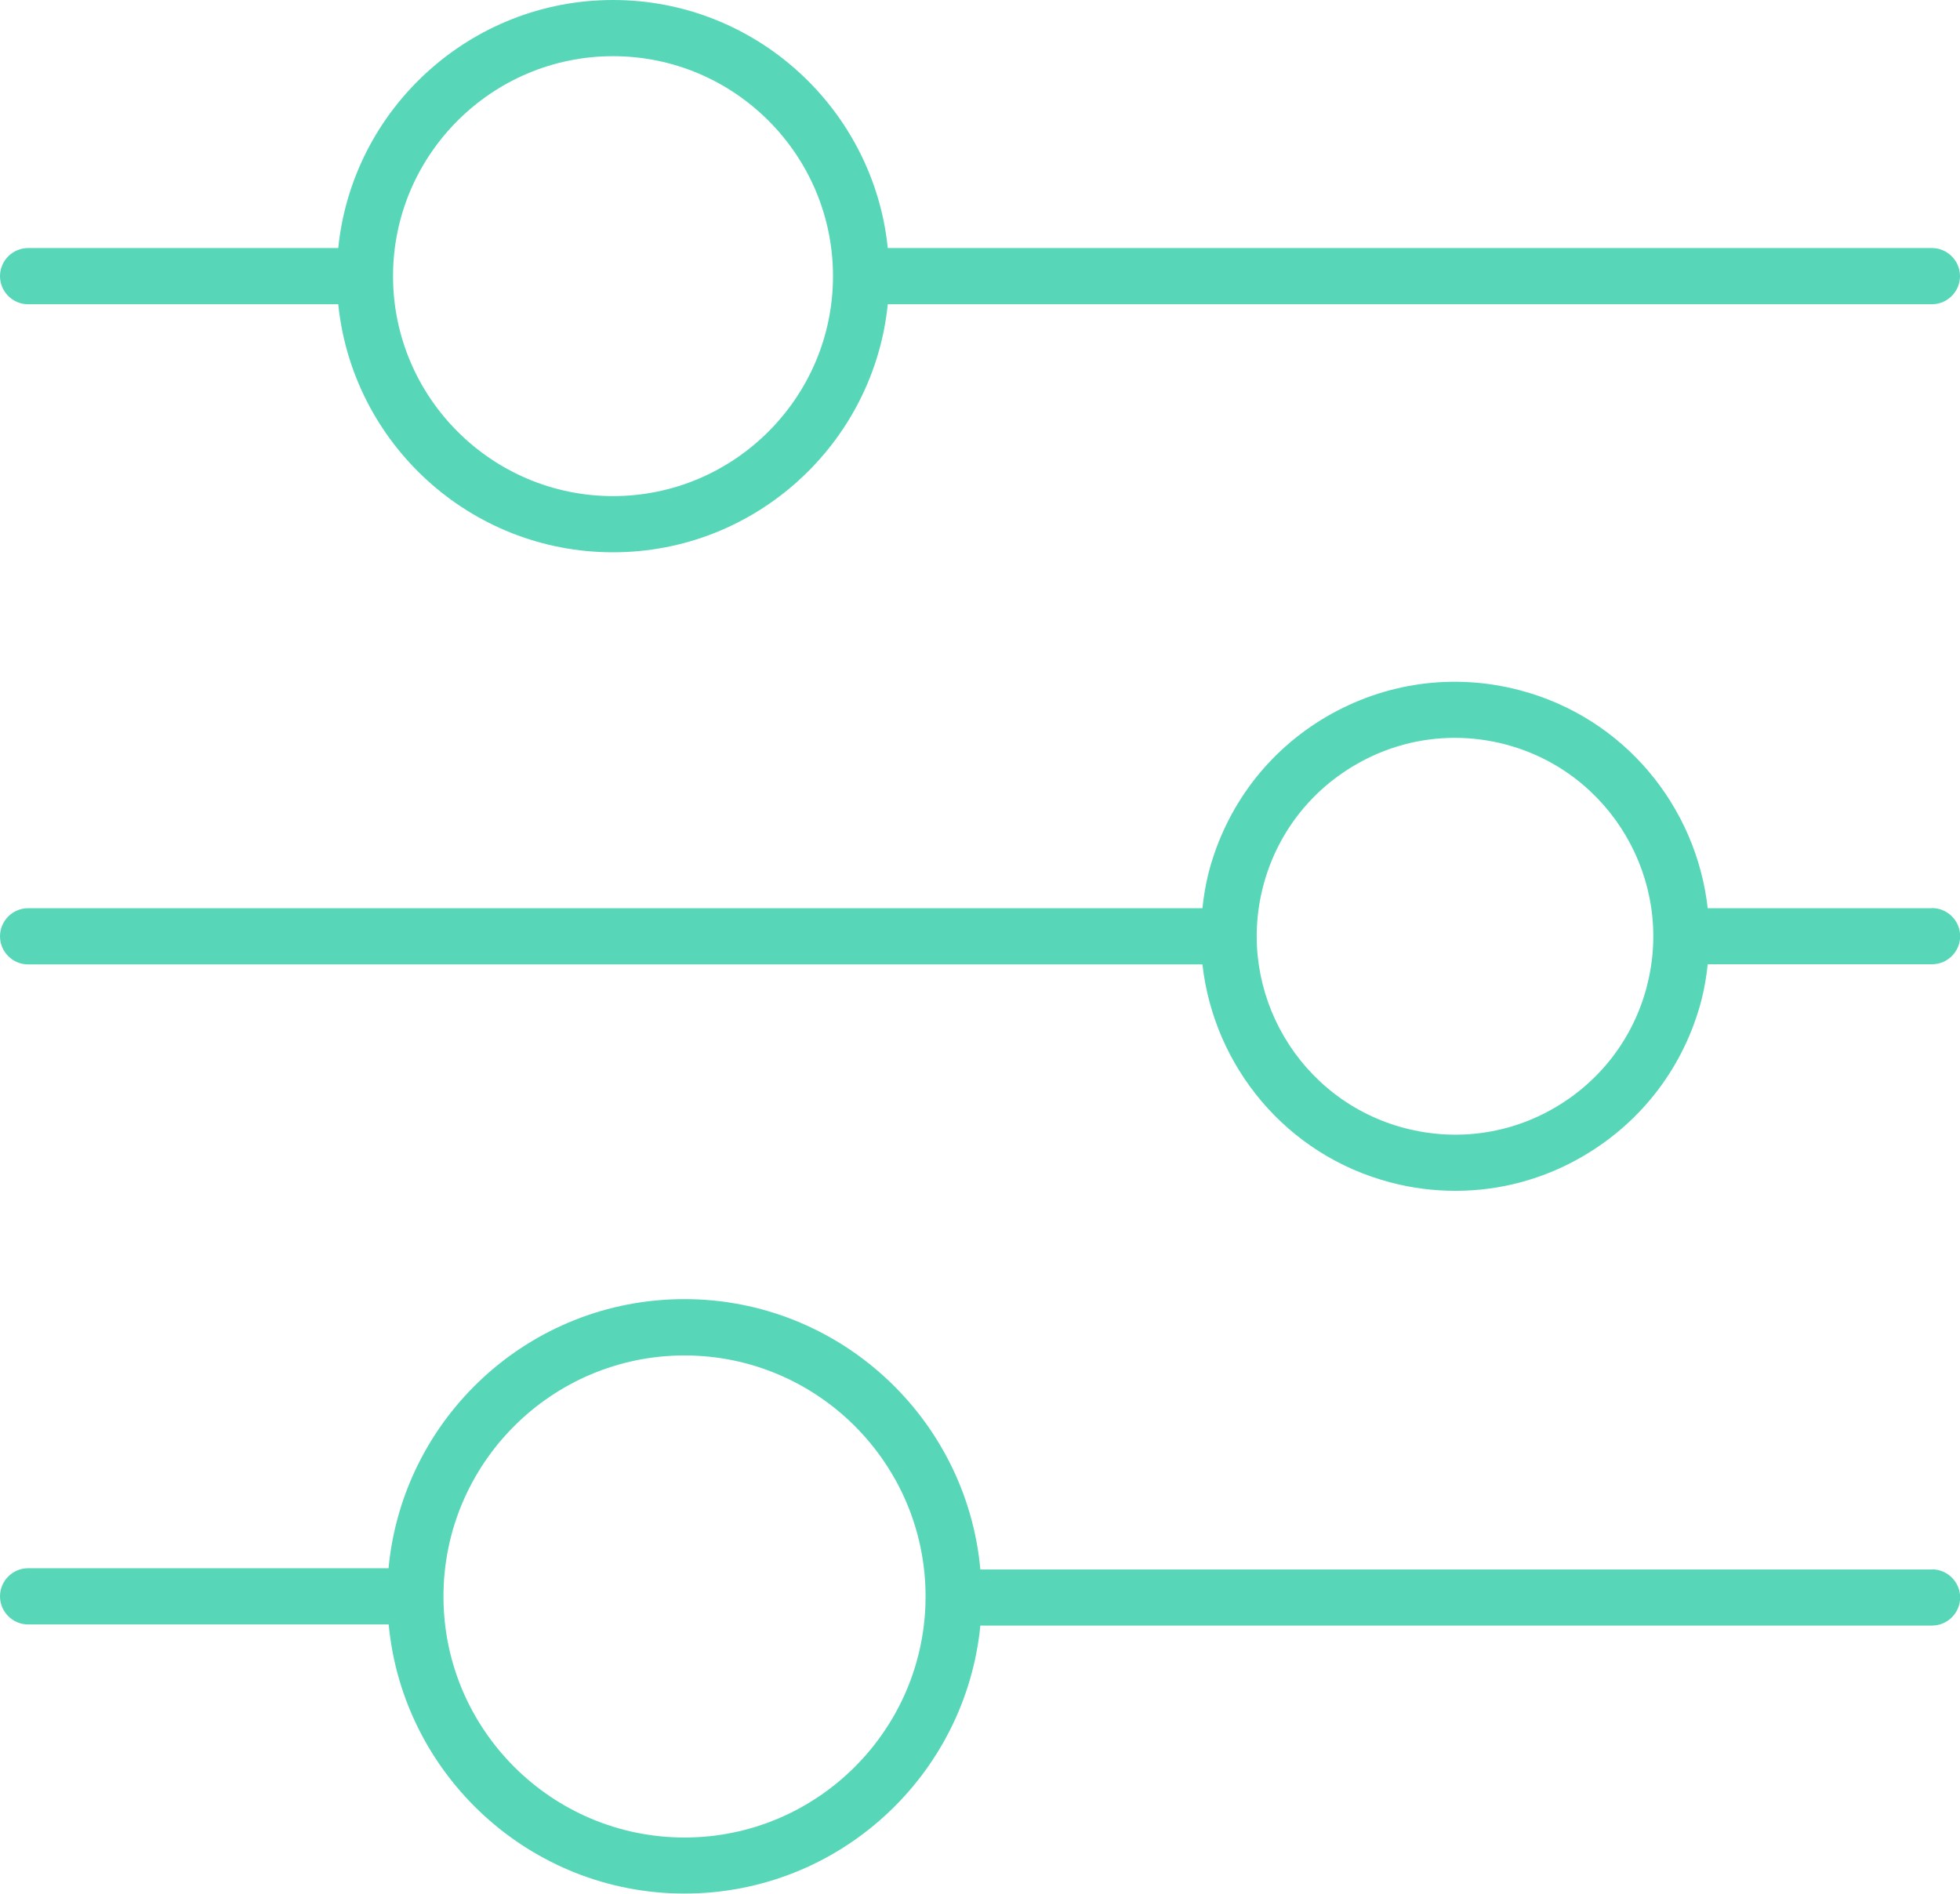
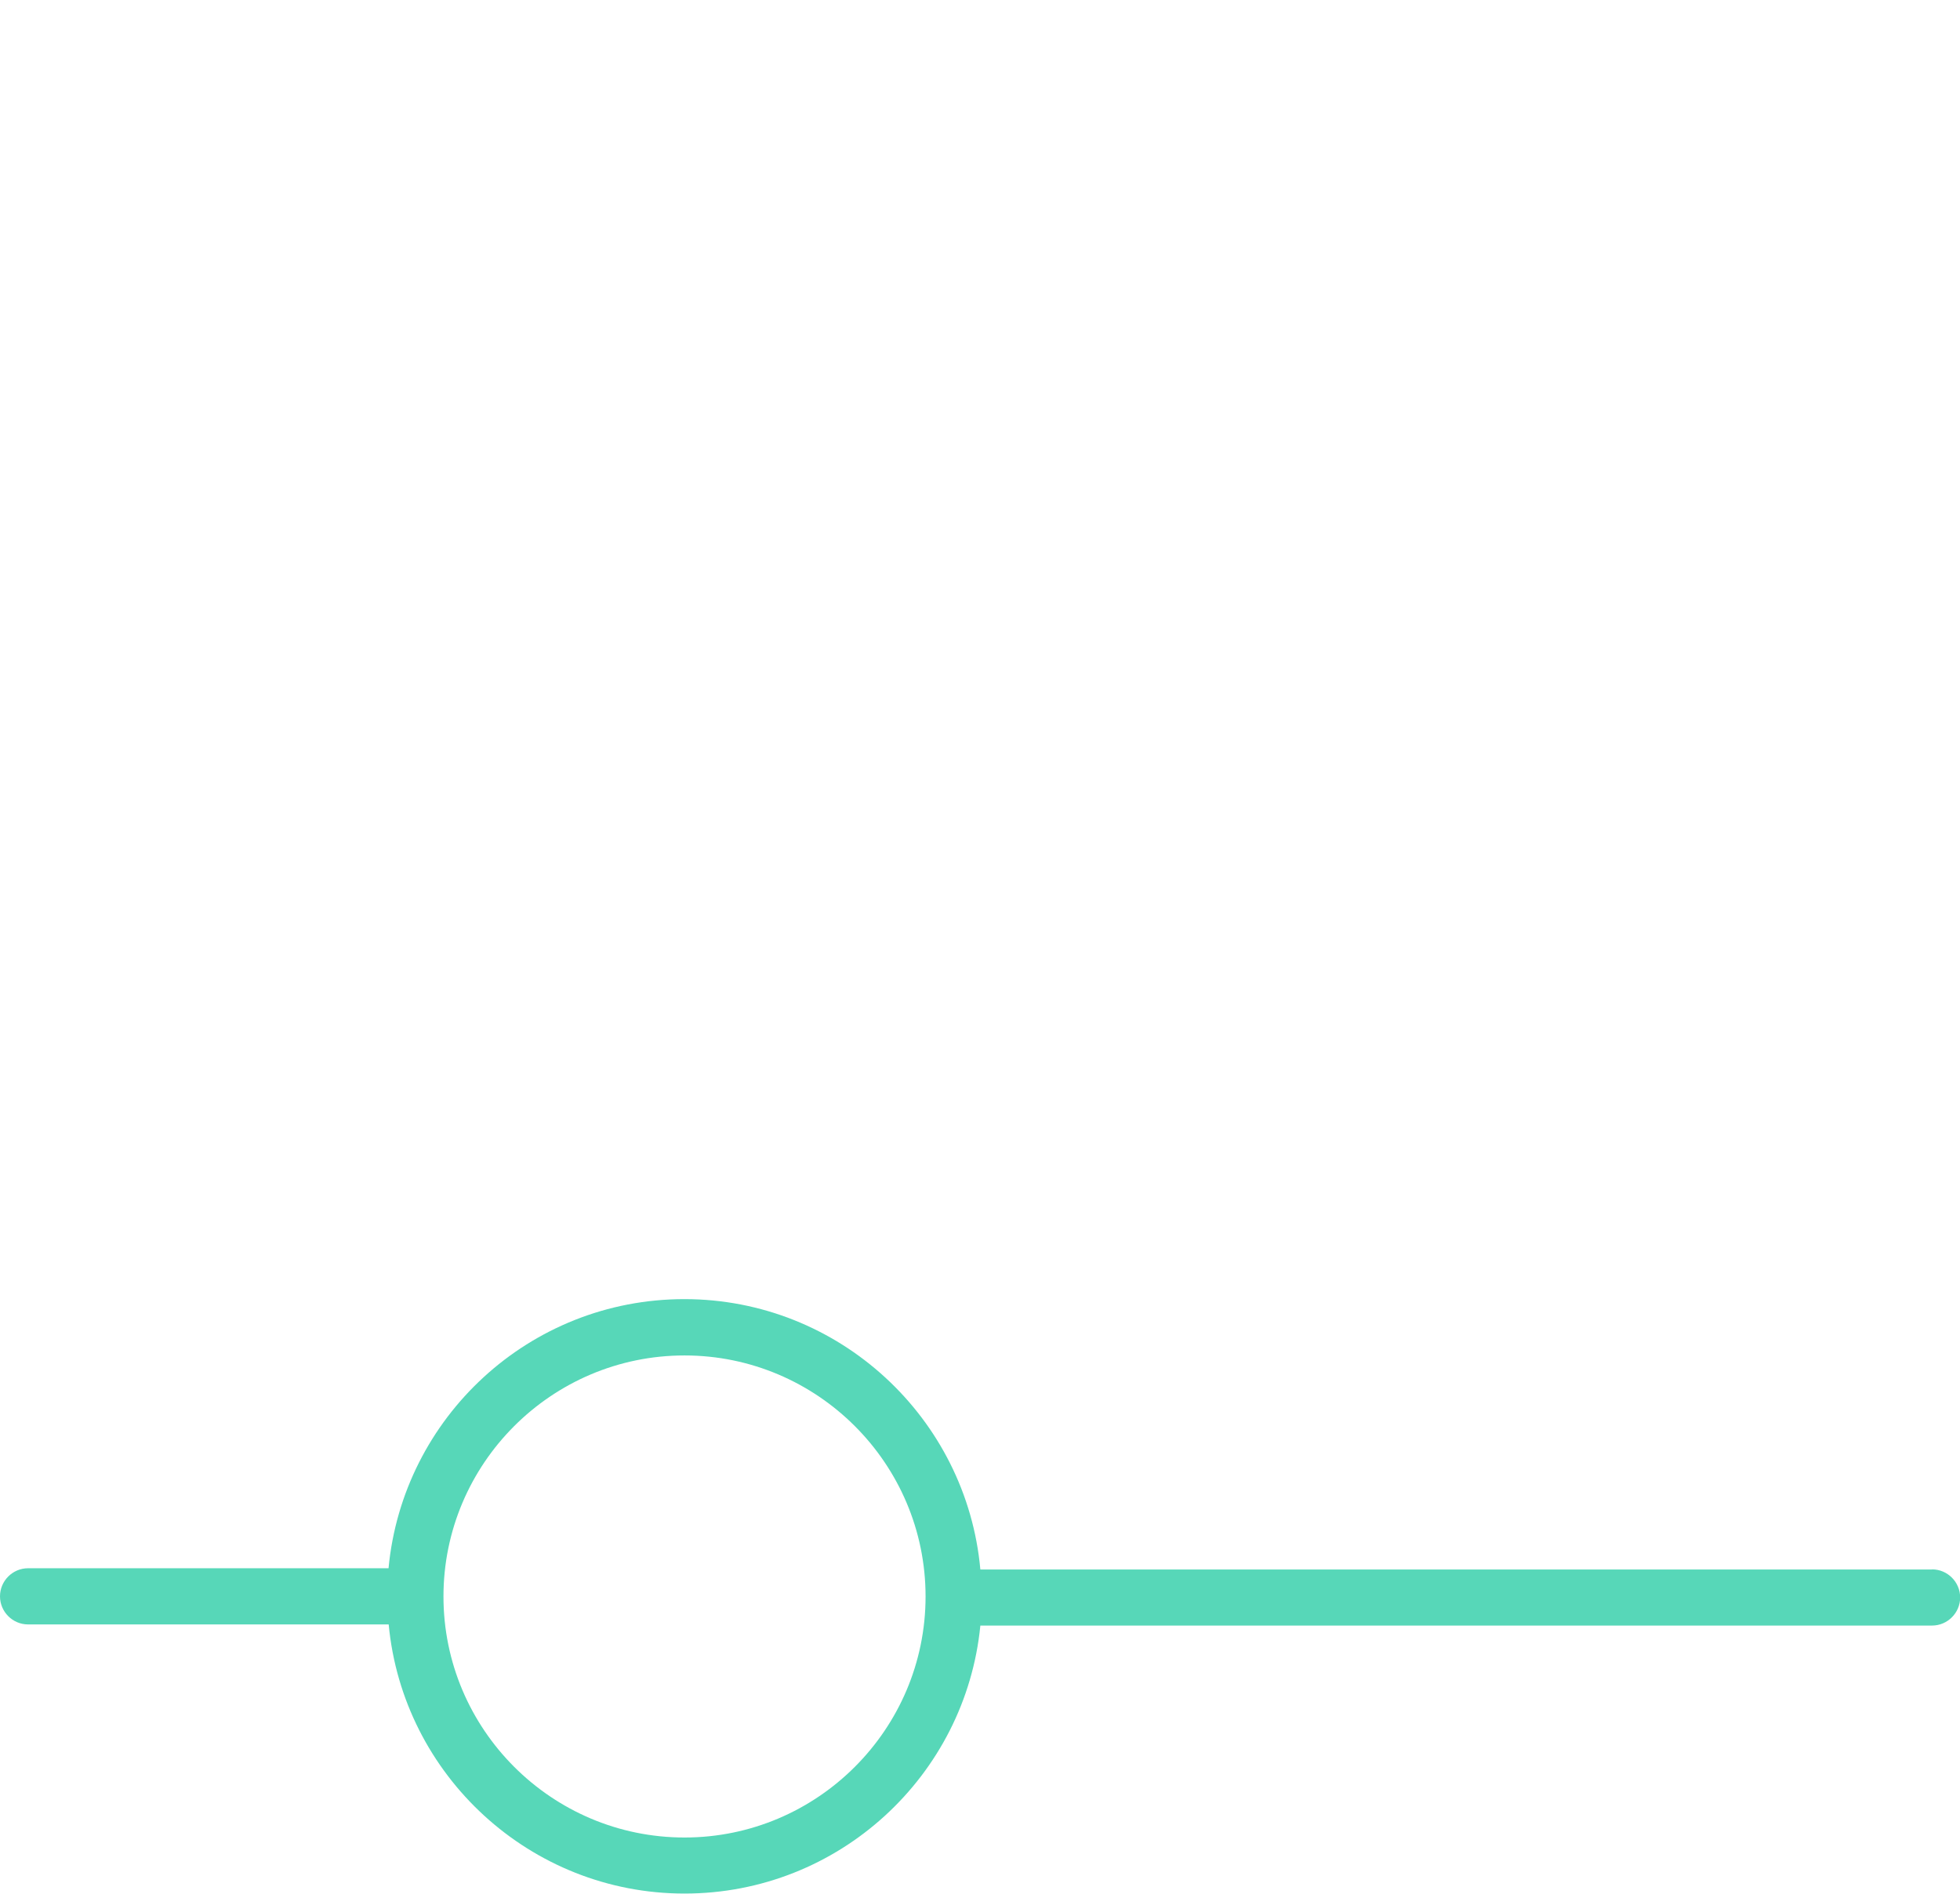
<svg xmlns="http://www.w3.org/2000/svg" id="Capa_2" data-name="Capa 2" viewBox="0 0 139.53 134.82">
  <defs>
    <style>
      .cls-1 {
        fill: #57d7b8;
      }
    </style>
  </defs>
  <g id="Capa_1-2" data-name="Capa 1">
    <g>
-       <path class="cls-1" d="M2,21.66h22.08c1.01,9.91,9.39,17.66,19.56,17.66s18.56-7.76,19.56-17.66h74.33c1.1,0,2-.9,2-2s-.9-2-2-2H63.2C62.19,7.76,53.8,0,43.64,0s-18.56,7.76-19.56,17.66H2c-1.1,0-2,.9-2,2s.9,2,2,2ZM43.64,4c8.64,0,15.66,7.03,15.66,15.66s-7.03,15.66-15.66,15.66-15.66-7.03-15.66-15.66,7.03-15.66,15.66-15.66Z" />
-       <path class="cls-1" d="M137.53,64.66h-15.96c-.81-7.24-5.96-13.59-13.42-15.53-4.68-1.22-9.56-.54-13.73,1.9s-7.14,6.38-8.37,11.06c-.22.86-.36,1.71-.45,2.57H2c-1.1,0-2,.9-2,2s.9,2,2,2h83.6c.81,7.24,5.96,13.59,13.42,15.53,1.52.4,3.07.59,4.6.59,3.18,0,6.32-.84,9.13-2.5,4.17-2.45,7.14-6.38,8.37-11.06.22-.86.36-1.71.45-2.57h15.97c1.1,0,2-.9,2-2s-.9-2-2-2ZM117.24,70.22c-.95,3.65-3.27,6.71-6.52,8.62-3.25,1.91-7.05,2.43-10.7,1.48-7.53-1.96-12.06-9.69-10.1-17.22.95-3.65,3.27-6.71,6.52-8.62,2.19-1.29,4.64-1.95,7.12-1.95,1.19,0,2.4.15,3.58.46,7.53,1.96,12.06,9.69,10.1,17.22Z" />
      <path class="cls-1" d="M137.53,111.74h-67.74c-.97-10.77-10.04-19.25-21.07-19.25s-20.05,8.43-21.06,19.16H2c-1.1,0-2,.9-2,2s.9,2,2,2h25.67c1.01,10.73,10.07,19.16,21.06,19.16s20.01-8.39,21.06-19.08h67.75c1.1,0,2-.9,2-2s-.9-2-2-2ZM48.73,130.82c-9.46,0-17.16-7.7-17.16-17.16s7.7-17.16,17.16-17.16,17.16,7.7,17.16,17.16-7.7,17.16-17.16,17.16Z" />
    </g>
  </g>
</svg>